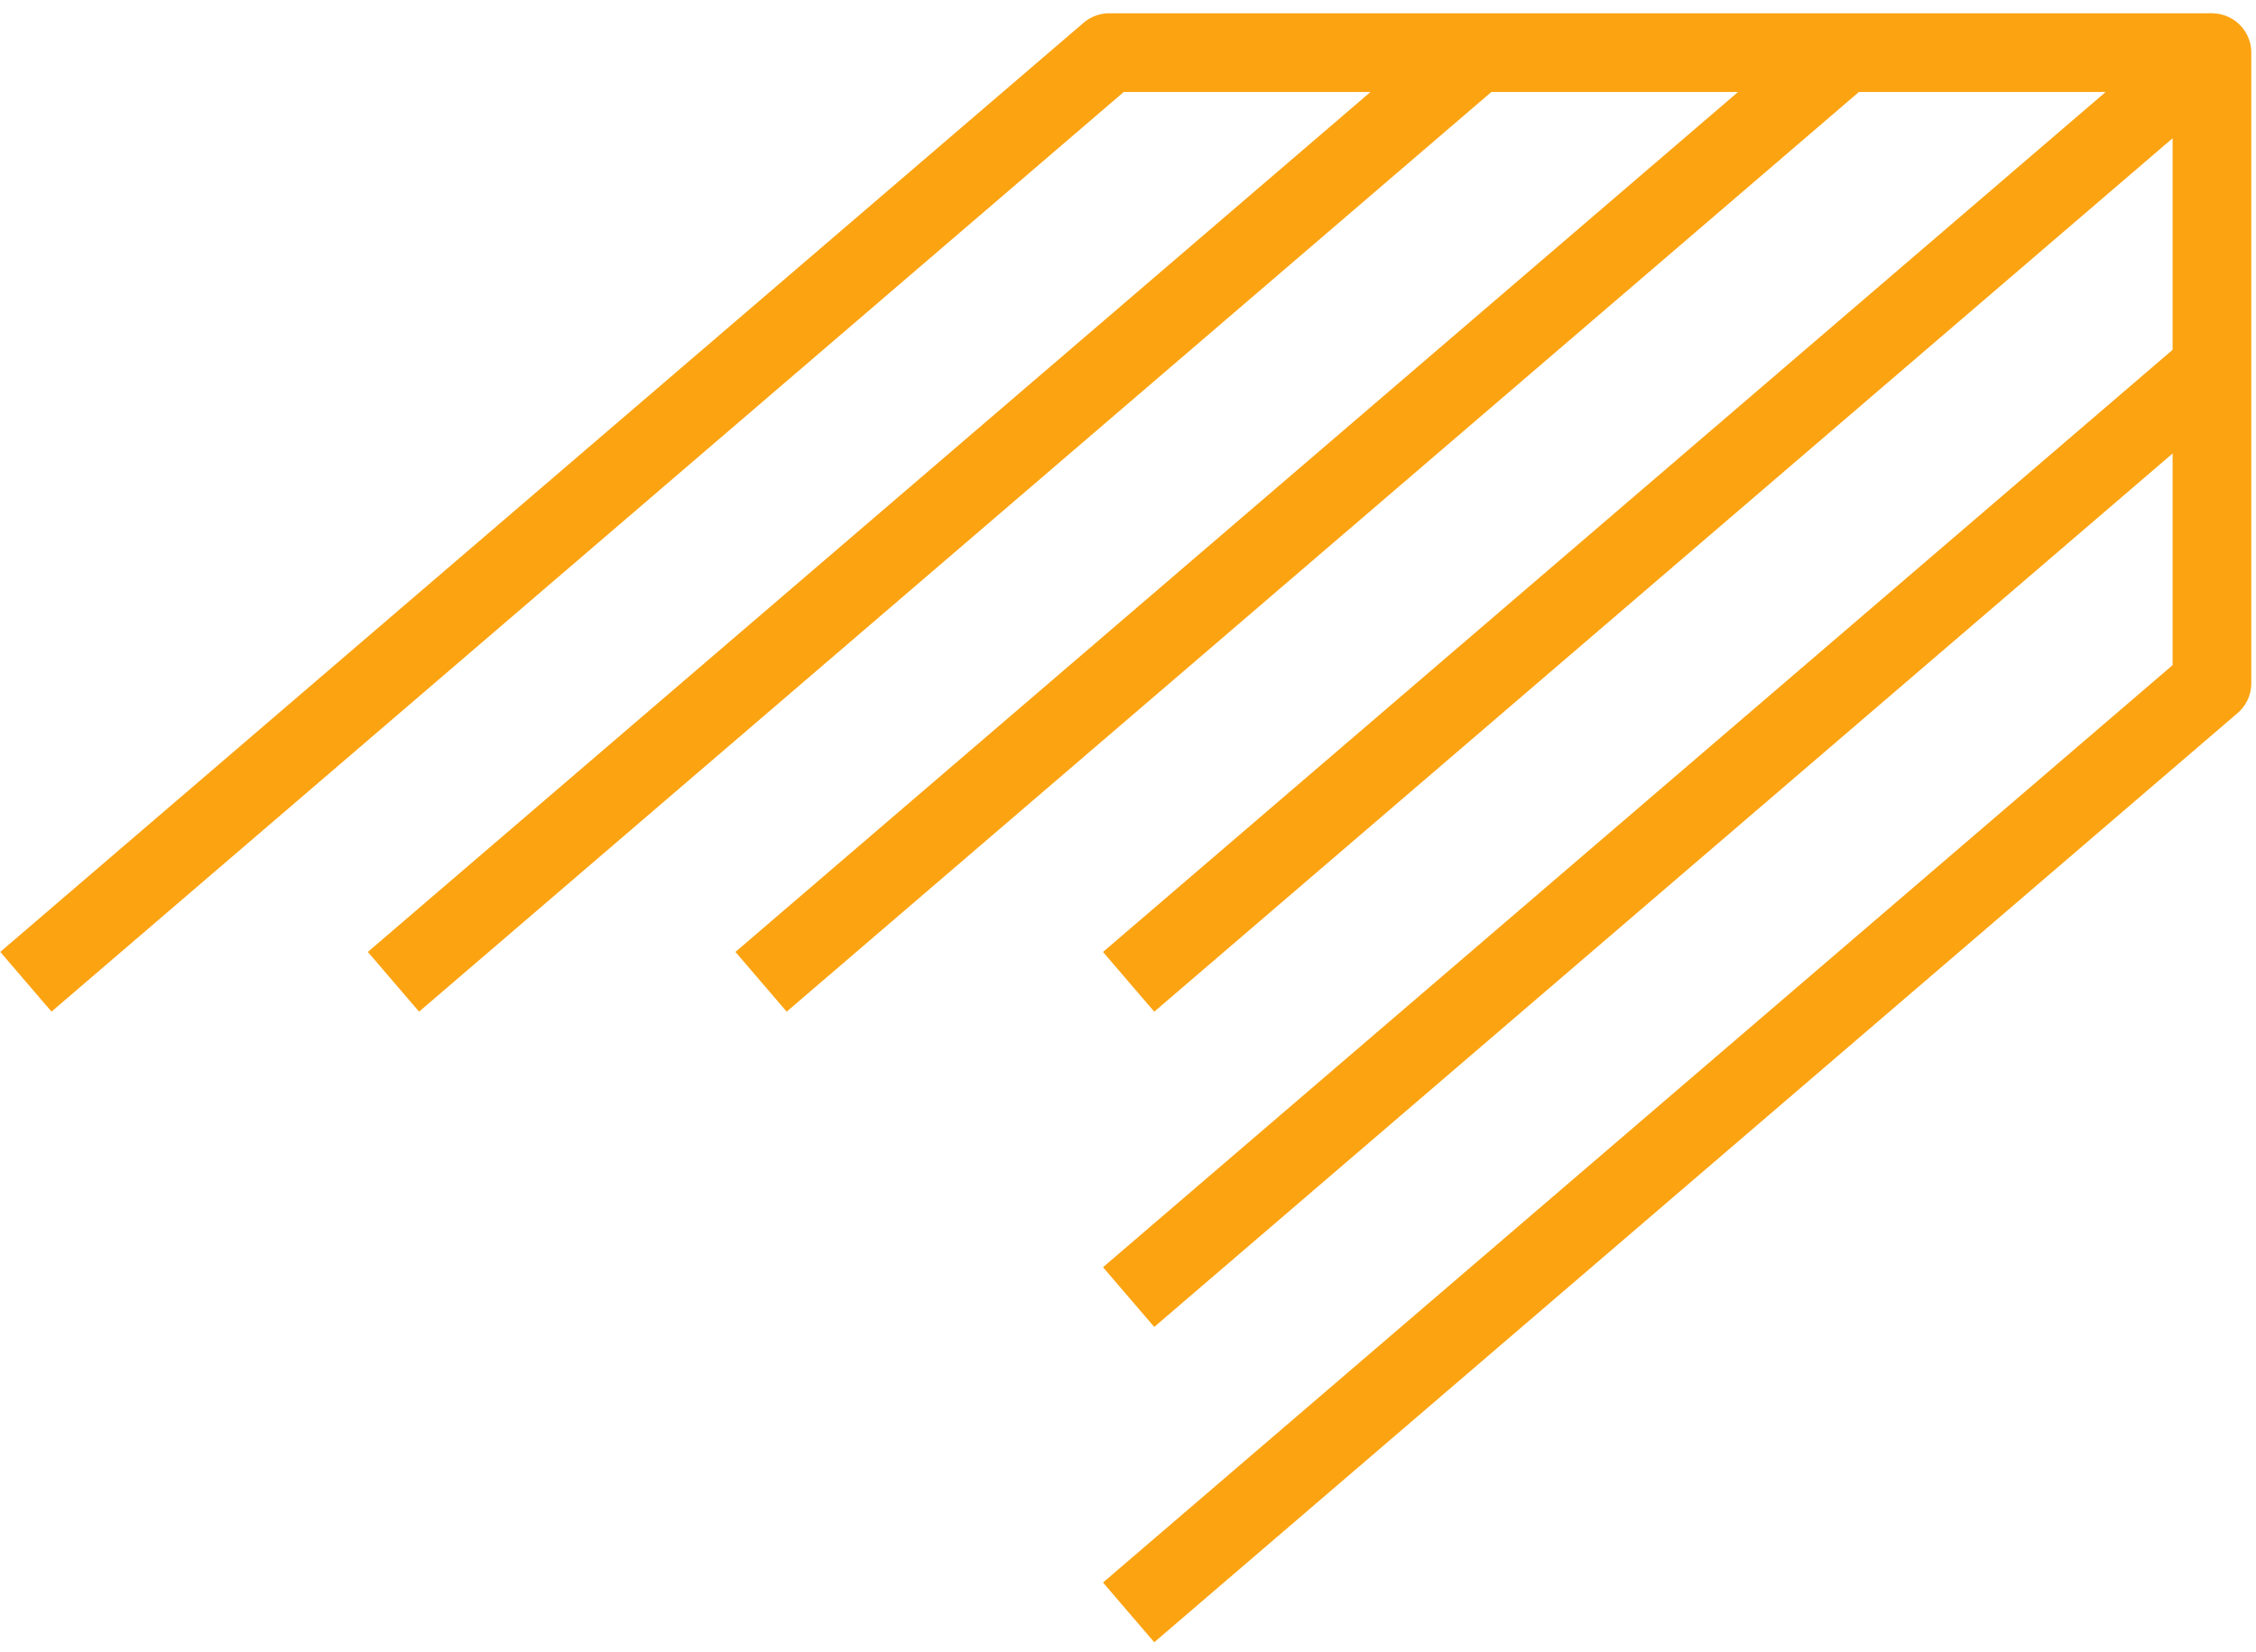
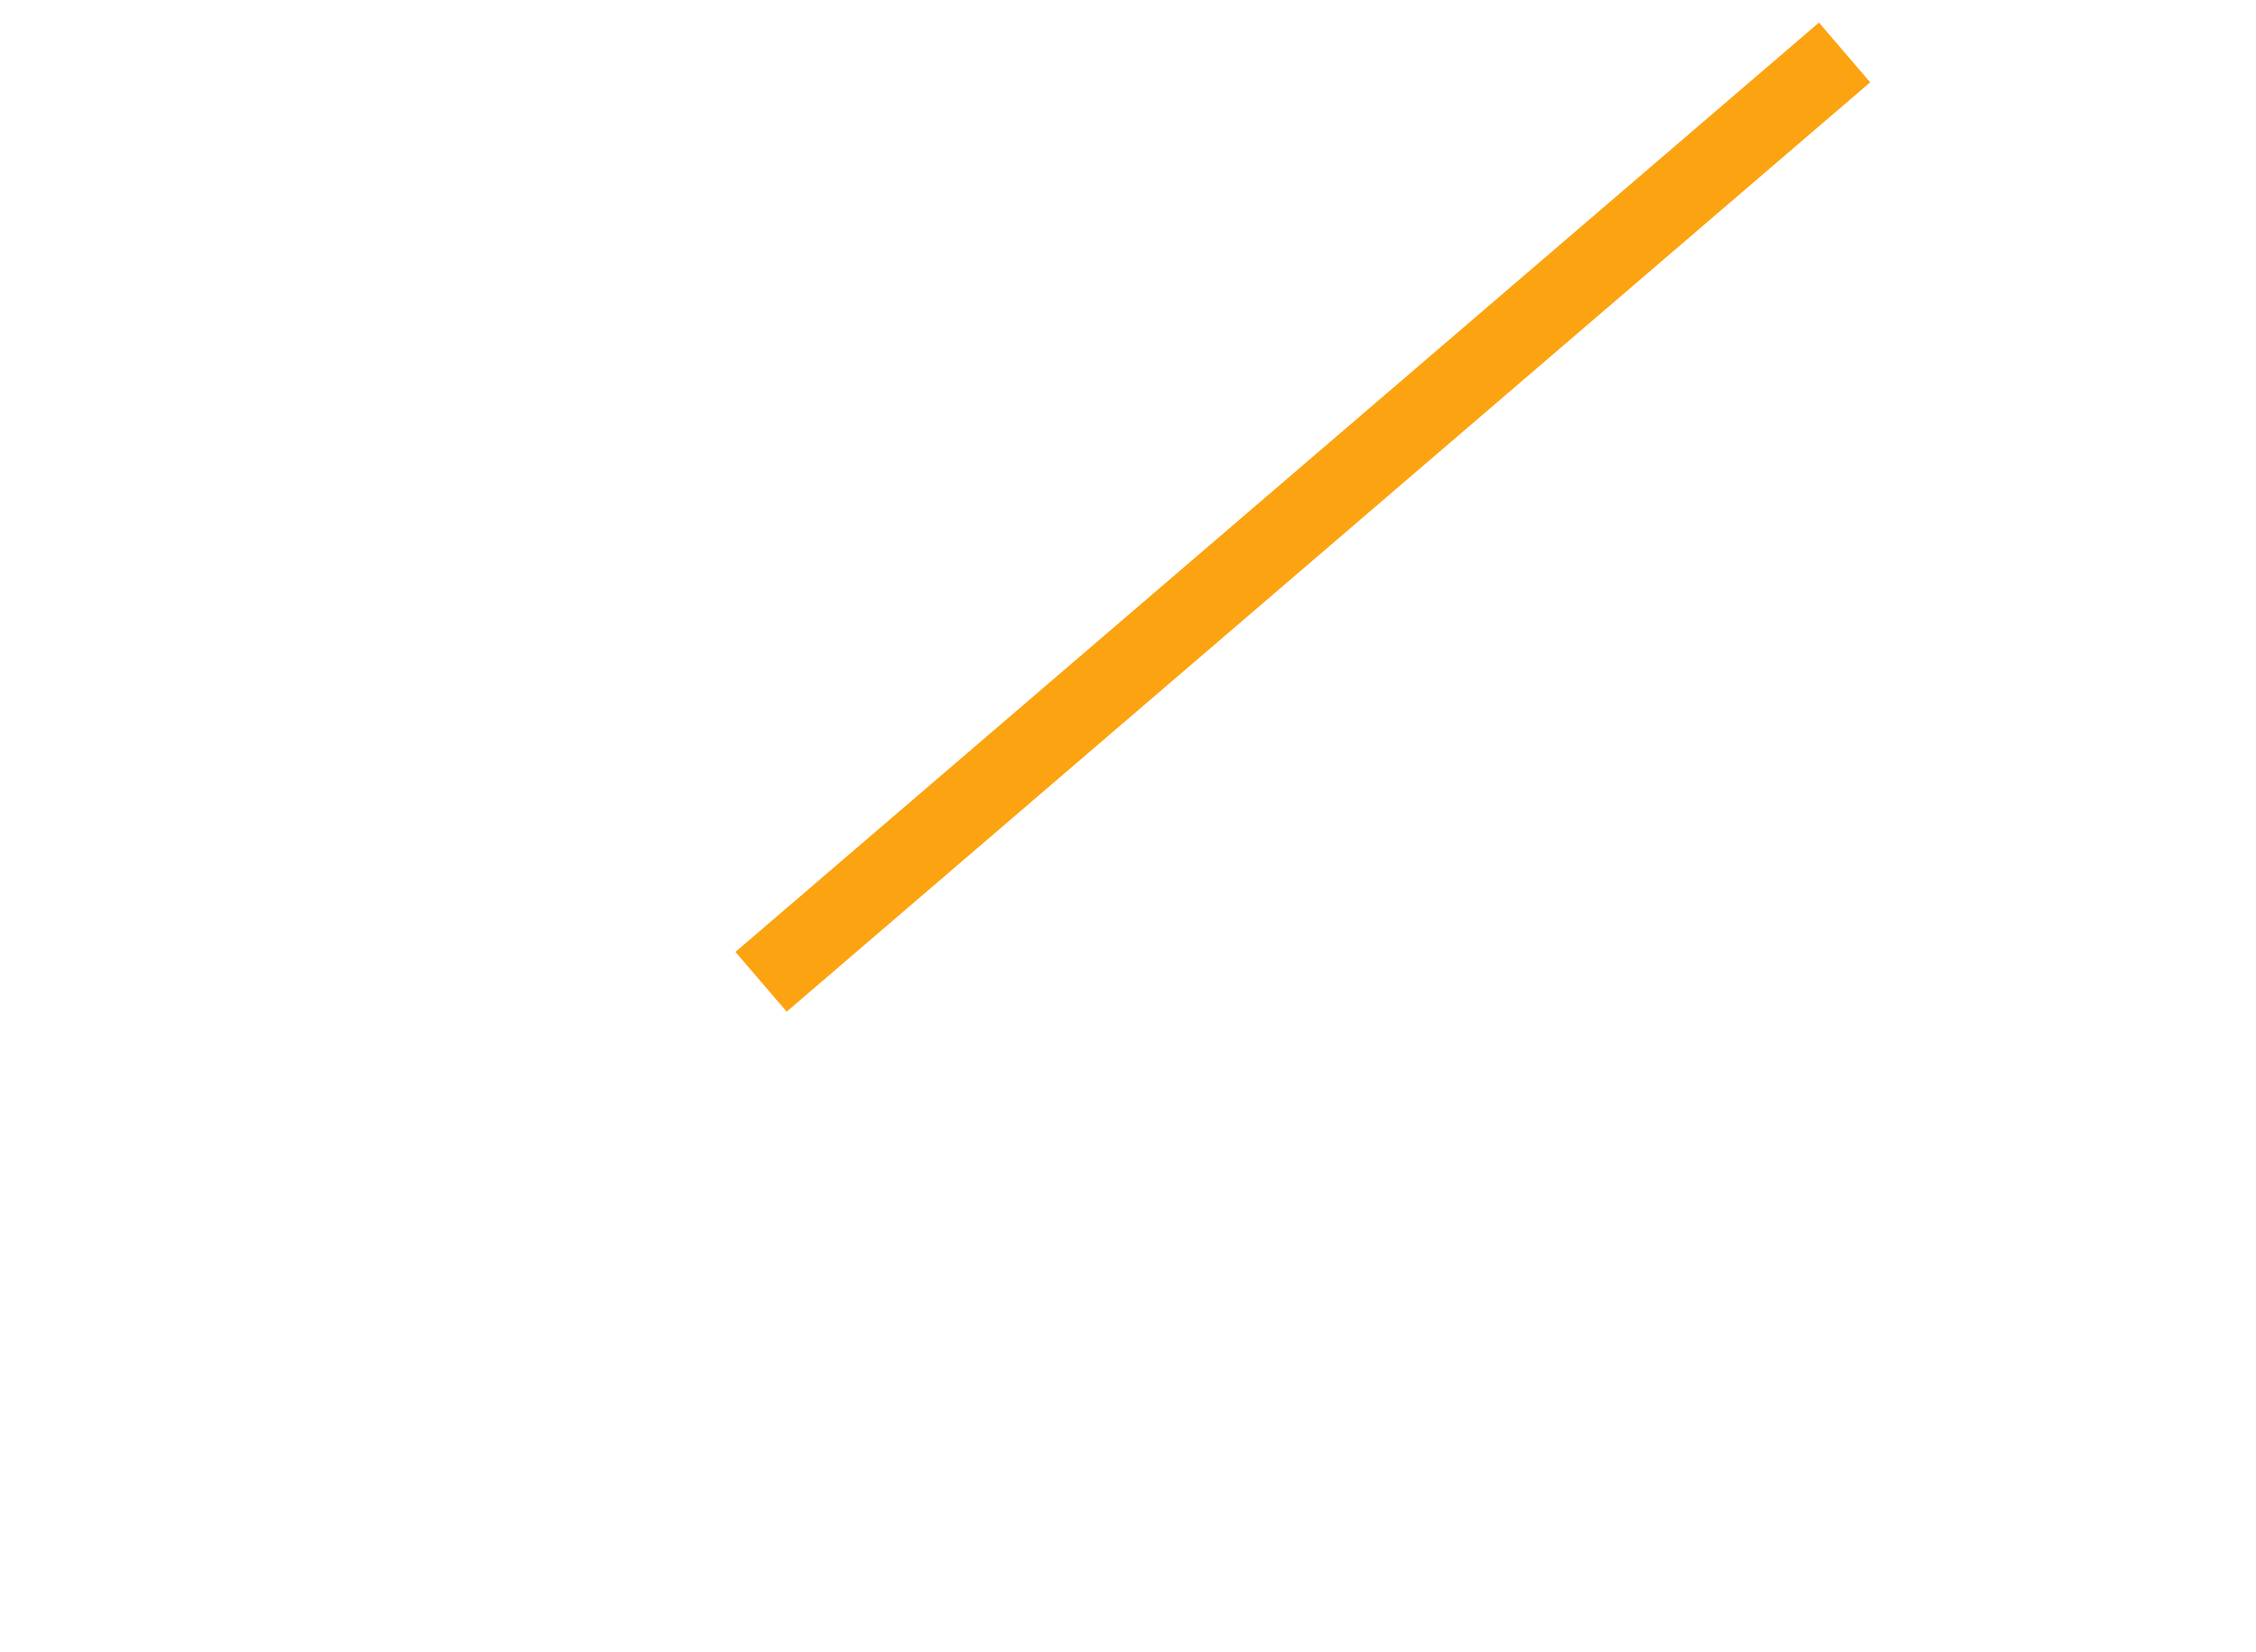
<svg xmlns="http://www.w3.org/2000/svg" width="86" height="63" viewBox="0 0 86 63" fill="none">
-   <path d="M43.024 49.454L84.321 14.027" stroke="#FCA311" stroke-width="3" stroke-linejoin="round" />
-   <path d="M0.987 37.432L42.284 2.006H84.322" stroke="#FCA311" stroke-width="3" stroke-linejoin="round" />
-   <path d="M14.999 37.433L56.302 2.002" stroke="#FCA311" stroke-width="3" stroke-linejoin="round" />
  <path d="M29.012 37.433L70.316 2" stroke="#FCA311" stroke-width="3" stroke-linejoin="round" />
-   <path d="M43.024 37.434L84.321 2.008V26.049L43.024 61.476" stroke="#FCA311" stroke-width="3" stroke-linejoin="round" />
</svg>